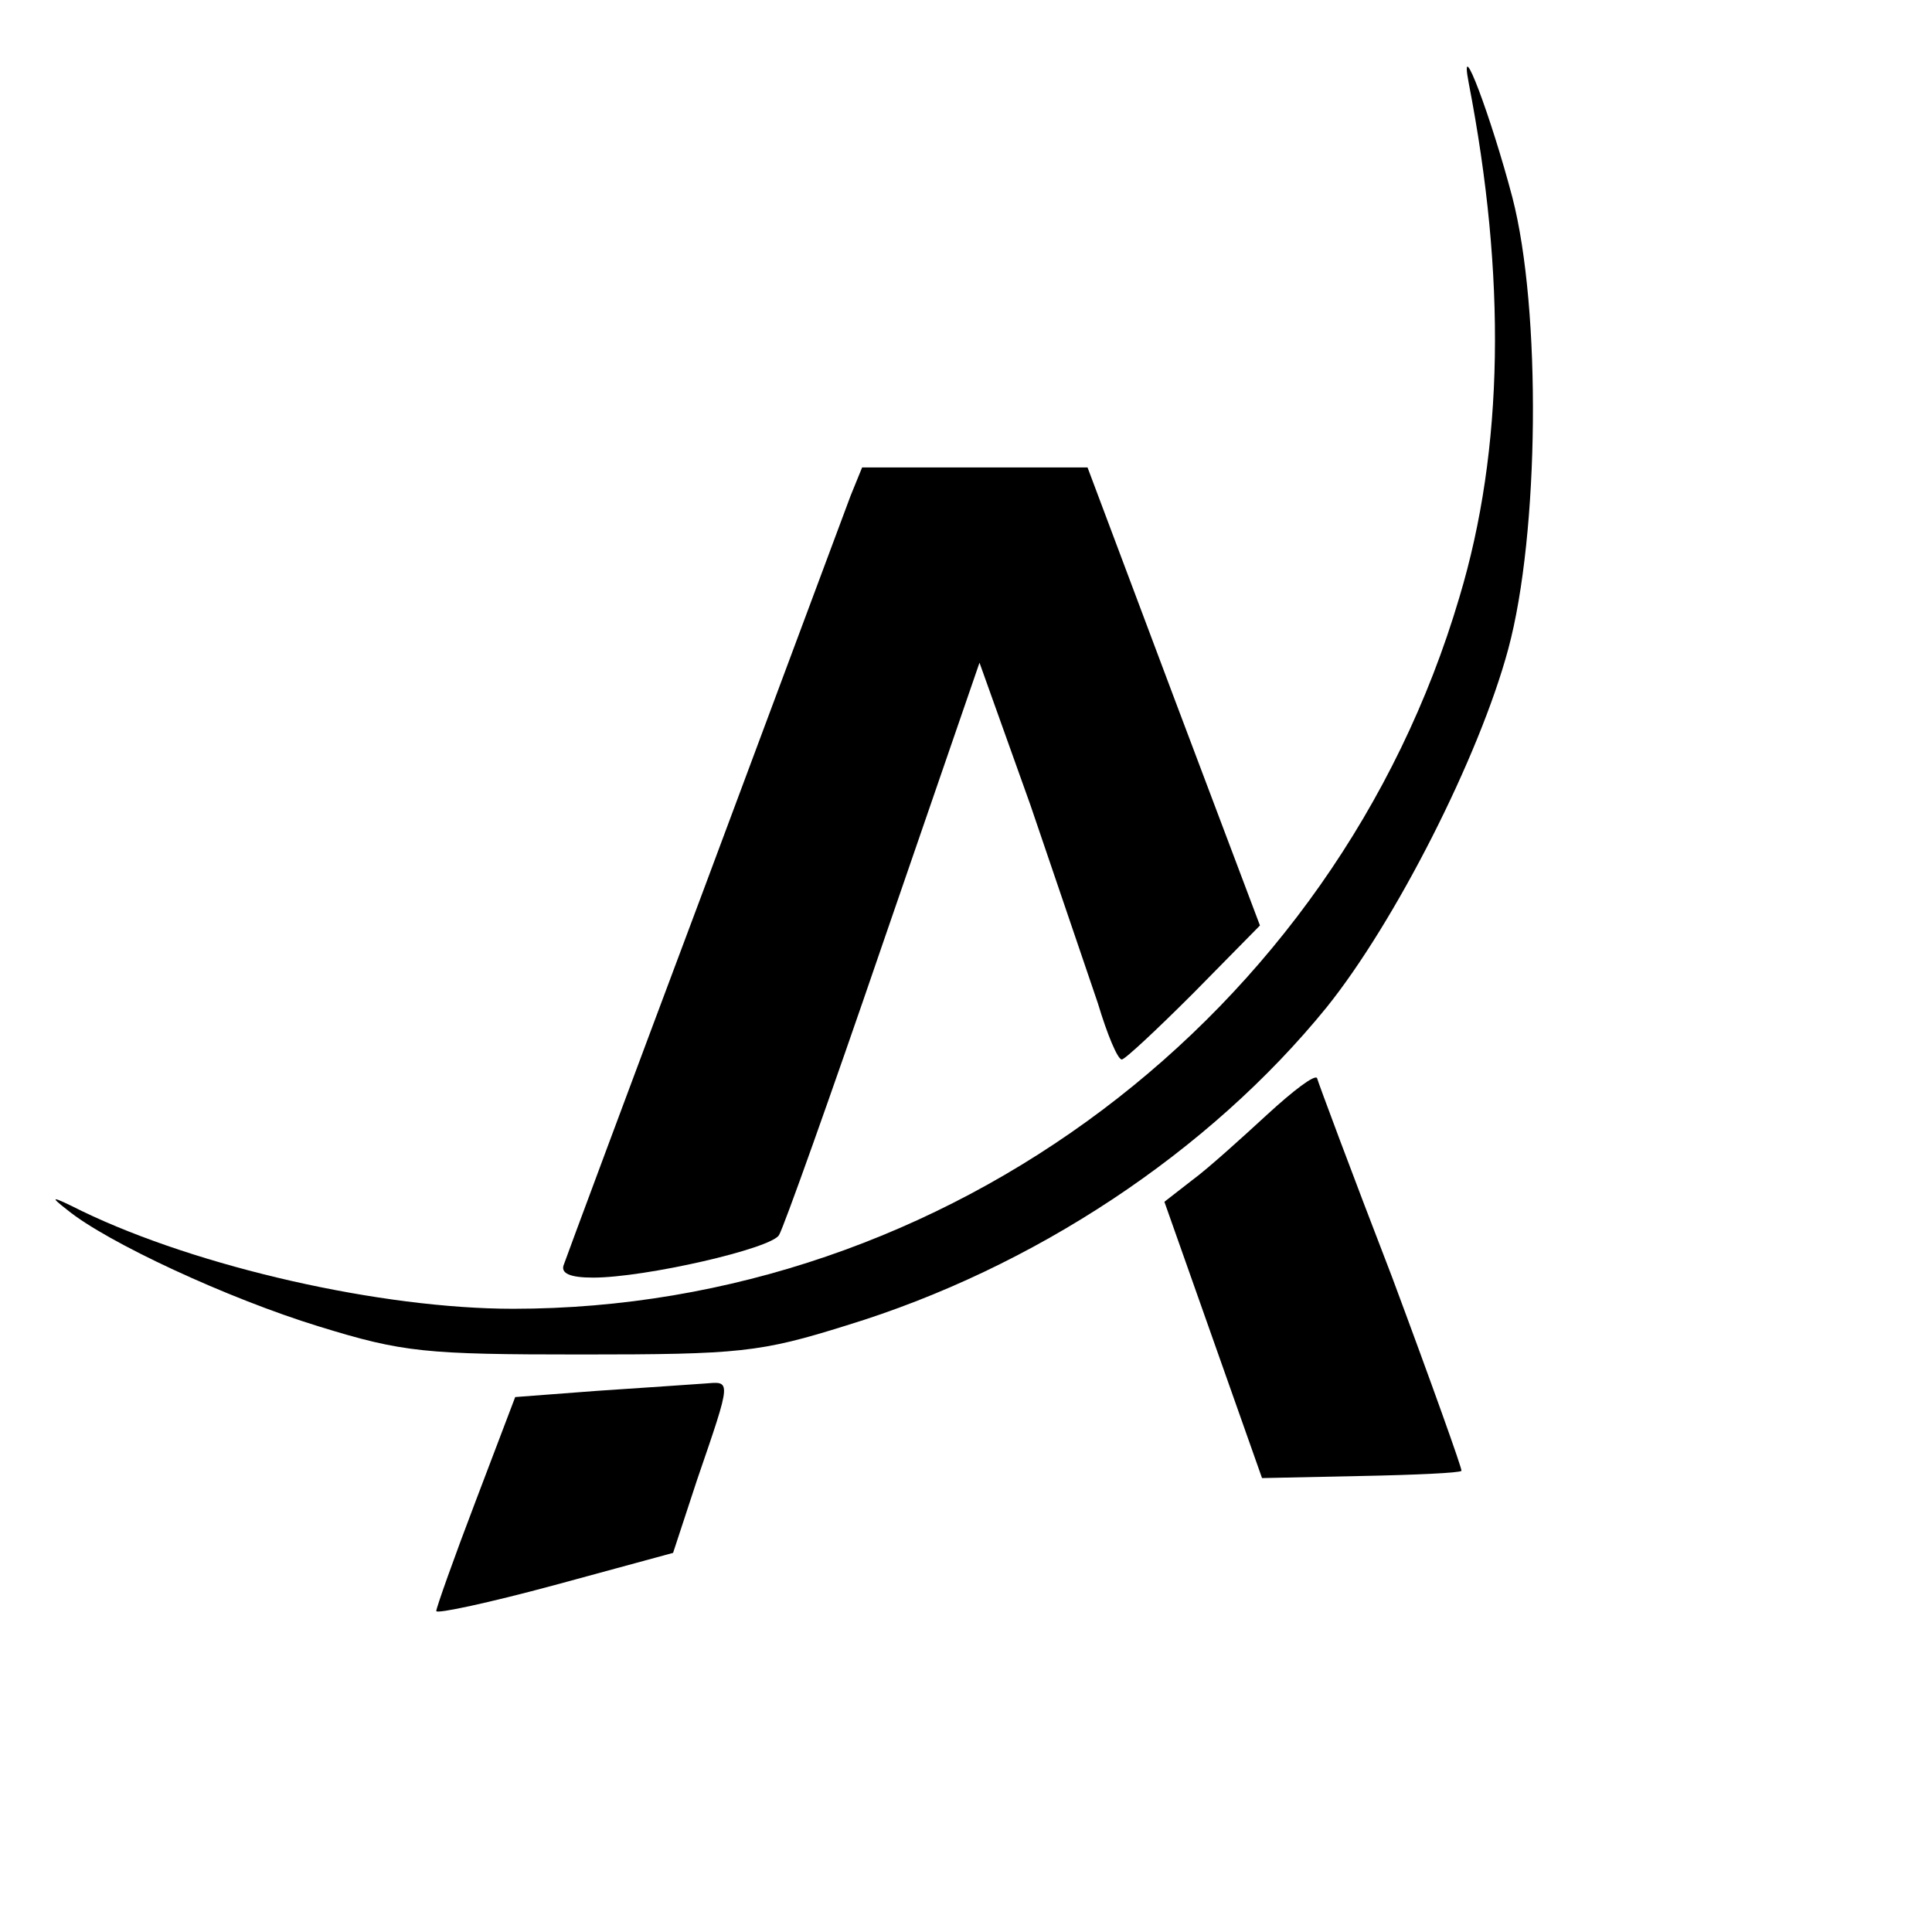
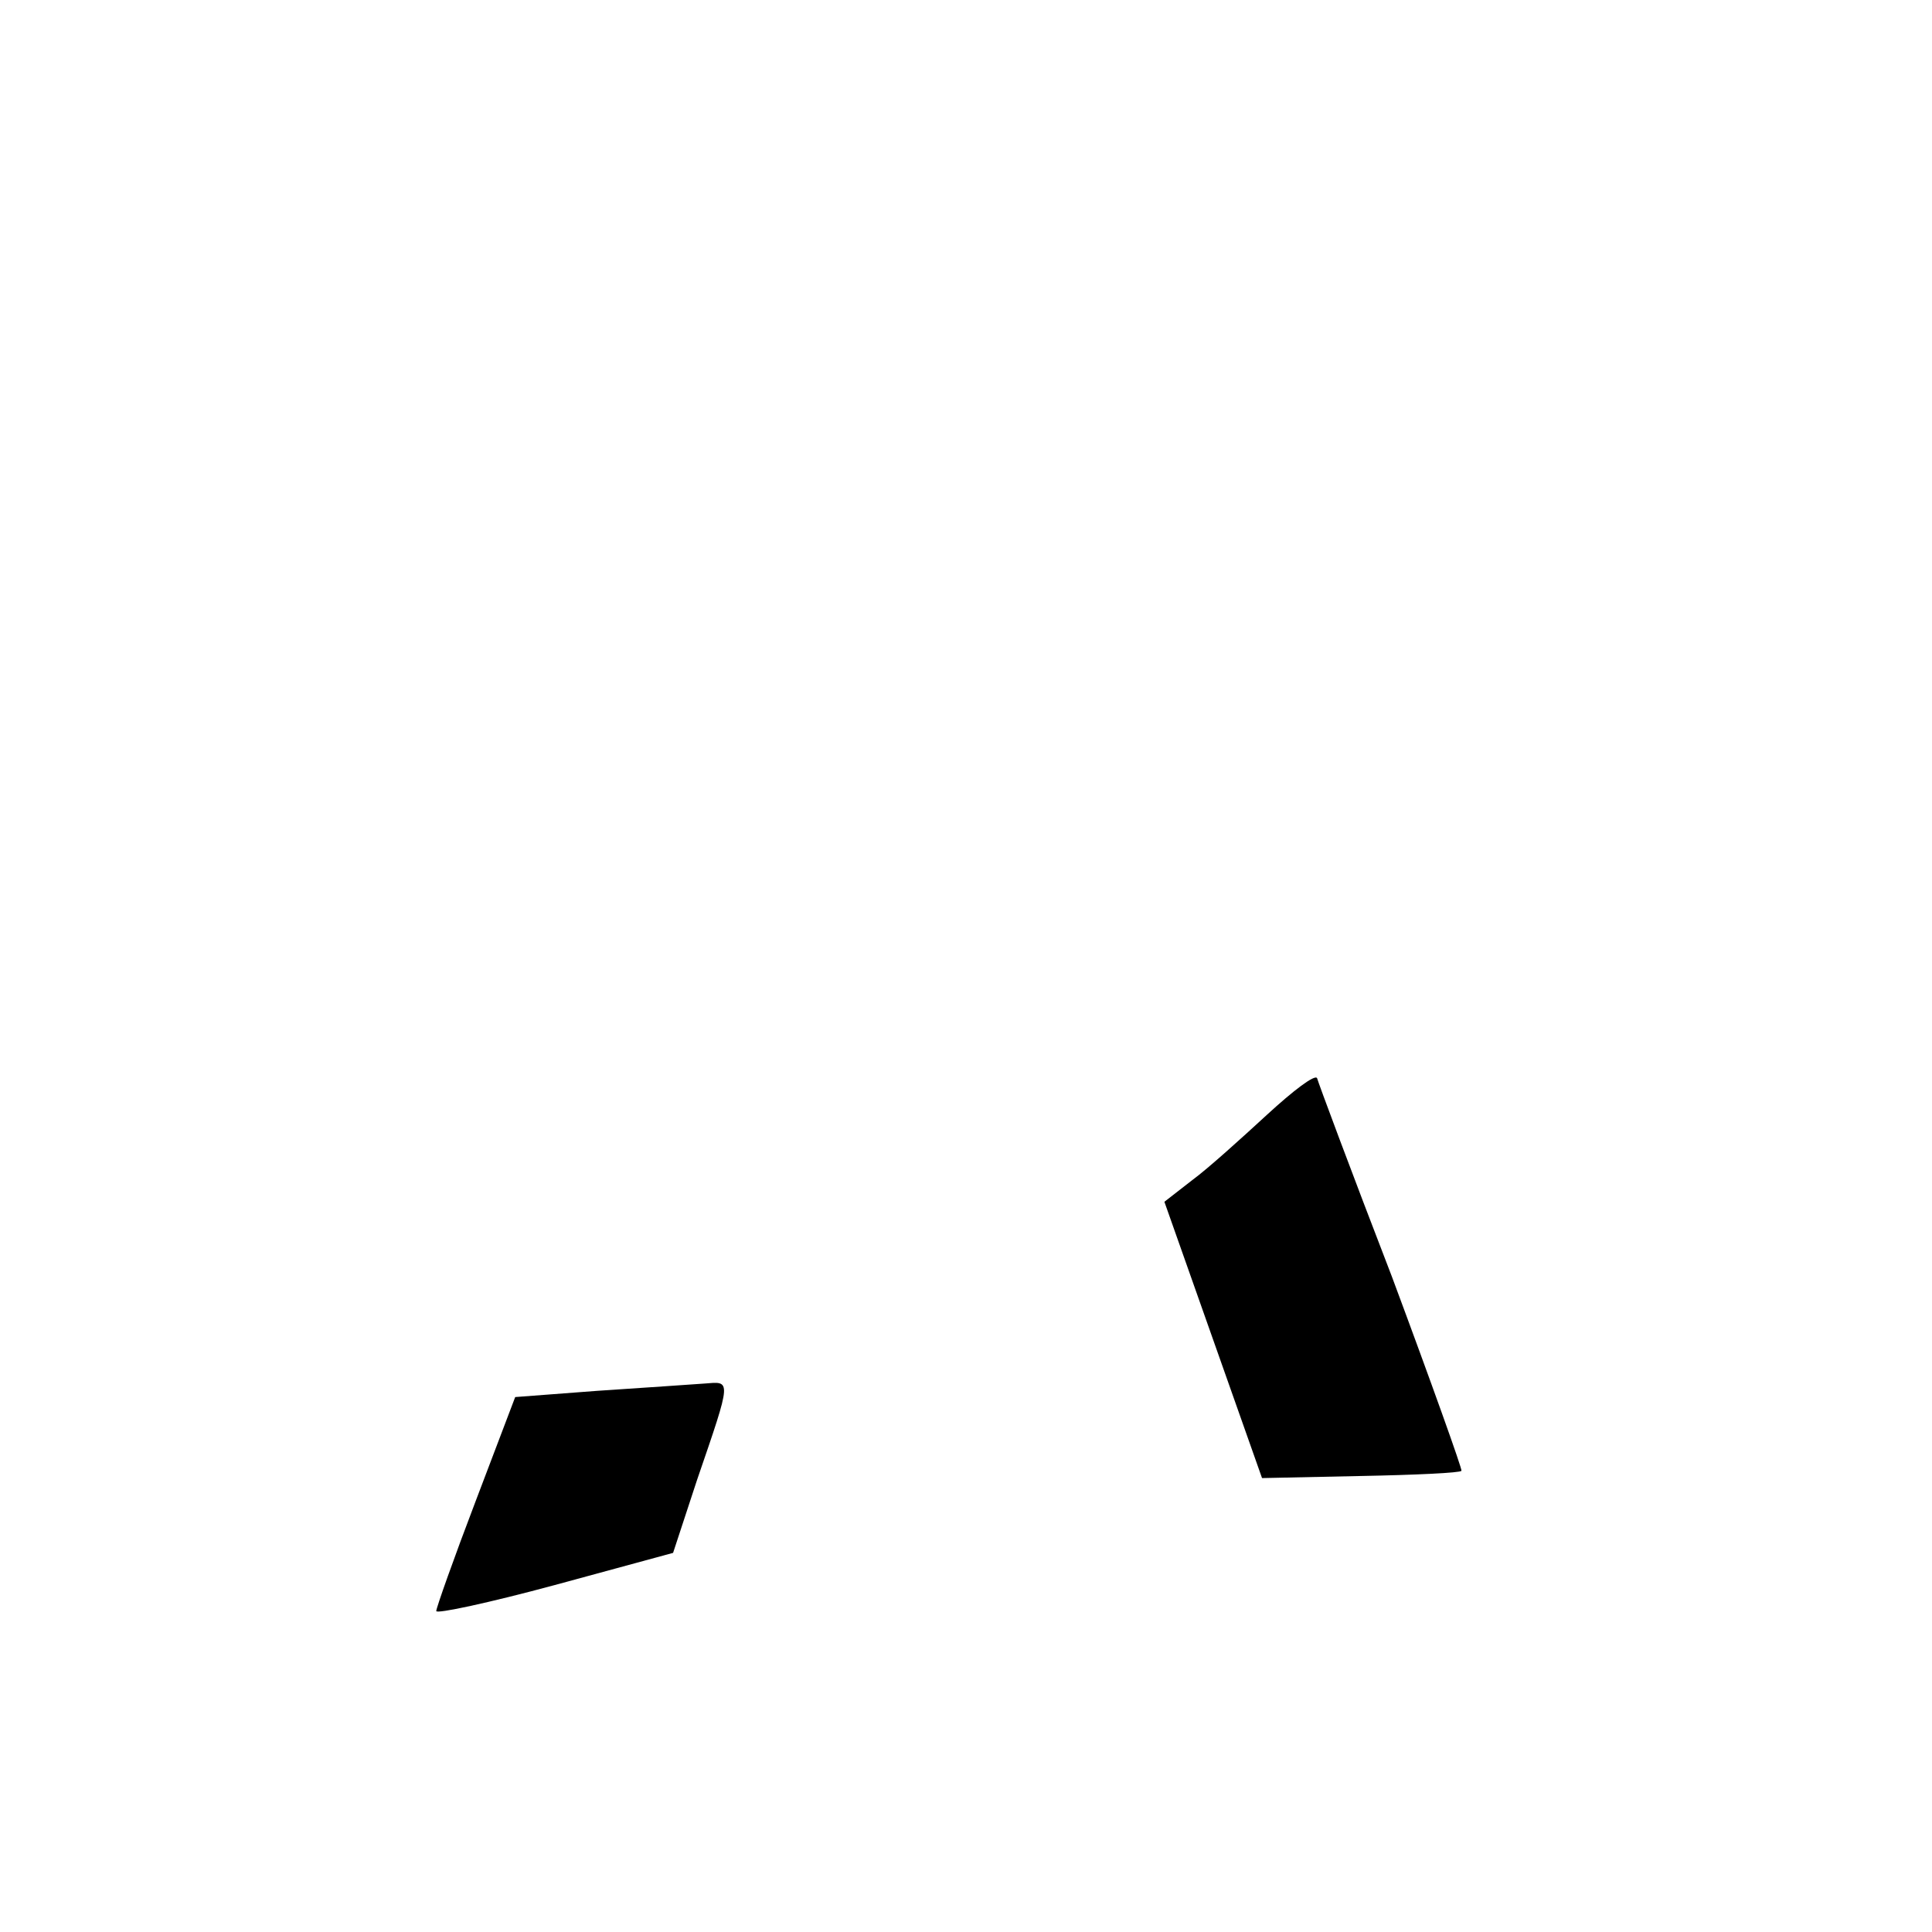
<svg xmlns="http://www.w3.org/2000/svg" version="1.0" width="186pt" height="186pt" viewBox="0 0 186 186" preserveAspectRatio="xMidYMid meet">
  <g transform="translate(0,186) scale(0.1,-0.1)" fill="#000000" stroke="none">
-     <path d="M1414 1780 c36 -186 34 -352 -9 -495 -119 -403 -494 -685 -911 -685 -127 0 -303 40 -415 94 -30 15 -32 15 -14 1 38 -31 154 -85 242 -112 81 -25 102 -27 253 -27 152 0 172 2 255 28 180 55 349 167 462 306 66 82 147 241 175 345 30 111 32 327 4 435 -20 76 -52 162 -42 110z" />
-     <path d="M819 1383 c-6 -16 -69 -185 -141 -378 -72 -192 -133 -356 -135 -362 -4 -9 6 -13 28 -13 50 0 172 28 179 41 4 6 49 132 100 281 l93 270 49 -137 c26 -76 55 -162 65 -191 9 -30 19 -54 23 -54 3 0 34 29 69 64 l64 65 -83 220 -83 221 -109 0 -108 0 -11 -27z" />
    <path d="M1220 787 c-25 -23 -57 -52 -72 -63 l-27 -21 47 -133 47 -133 95 2 c52 1 96 3 97 5 1 1 -29 85 -67 187 -39 101 -71 187 -72 191 -2 4 -23 -12 -48 -35z" />
    <path d="M575 521 l-79 -6 -38 -100 c-21 -55 -38 -103 -38 -106 0 -3 51 8 114 25 l114 31 23 70 c34 99 33 95 7 93 -13 -1 -59 -4 -103 -7z" />
  </g>
</svg>